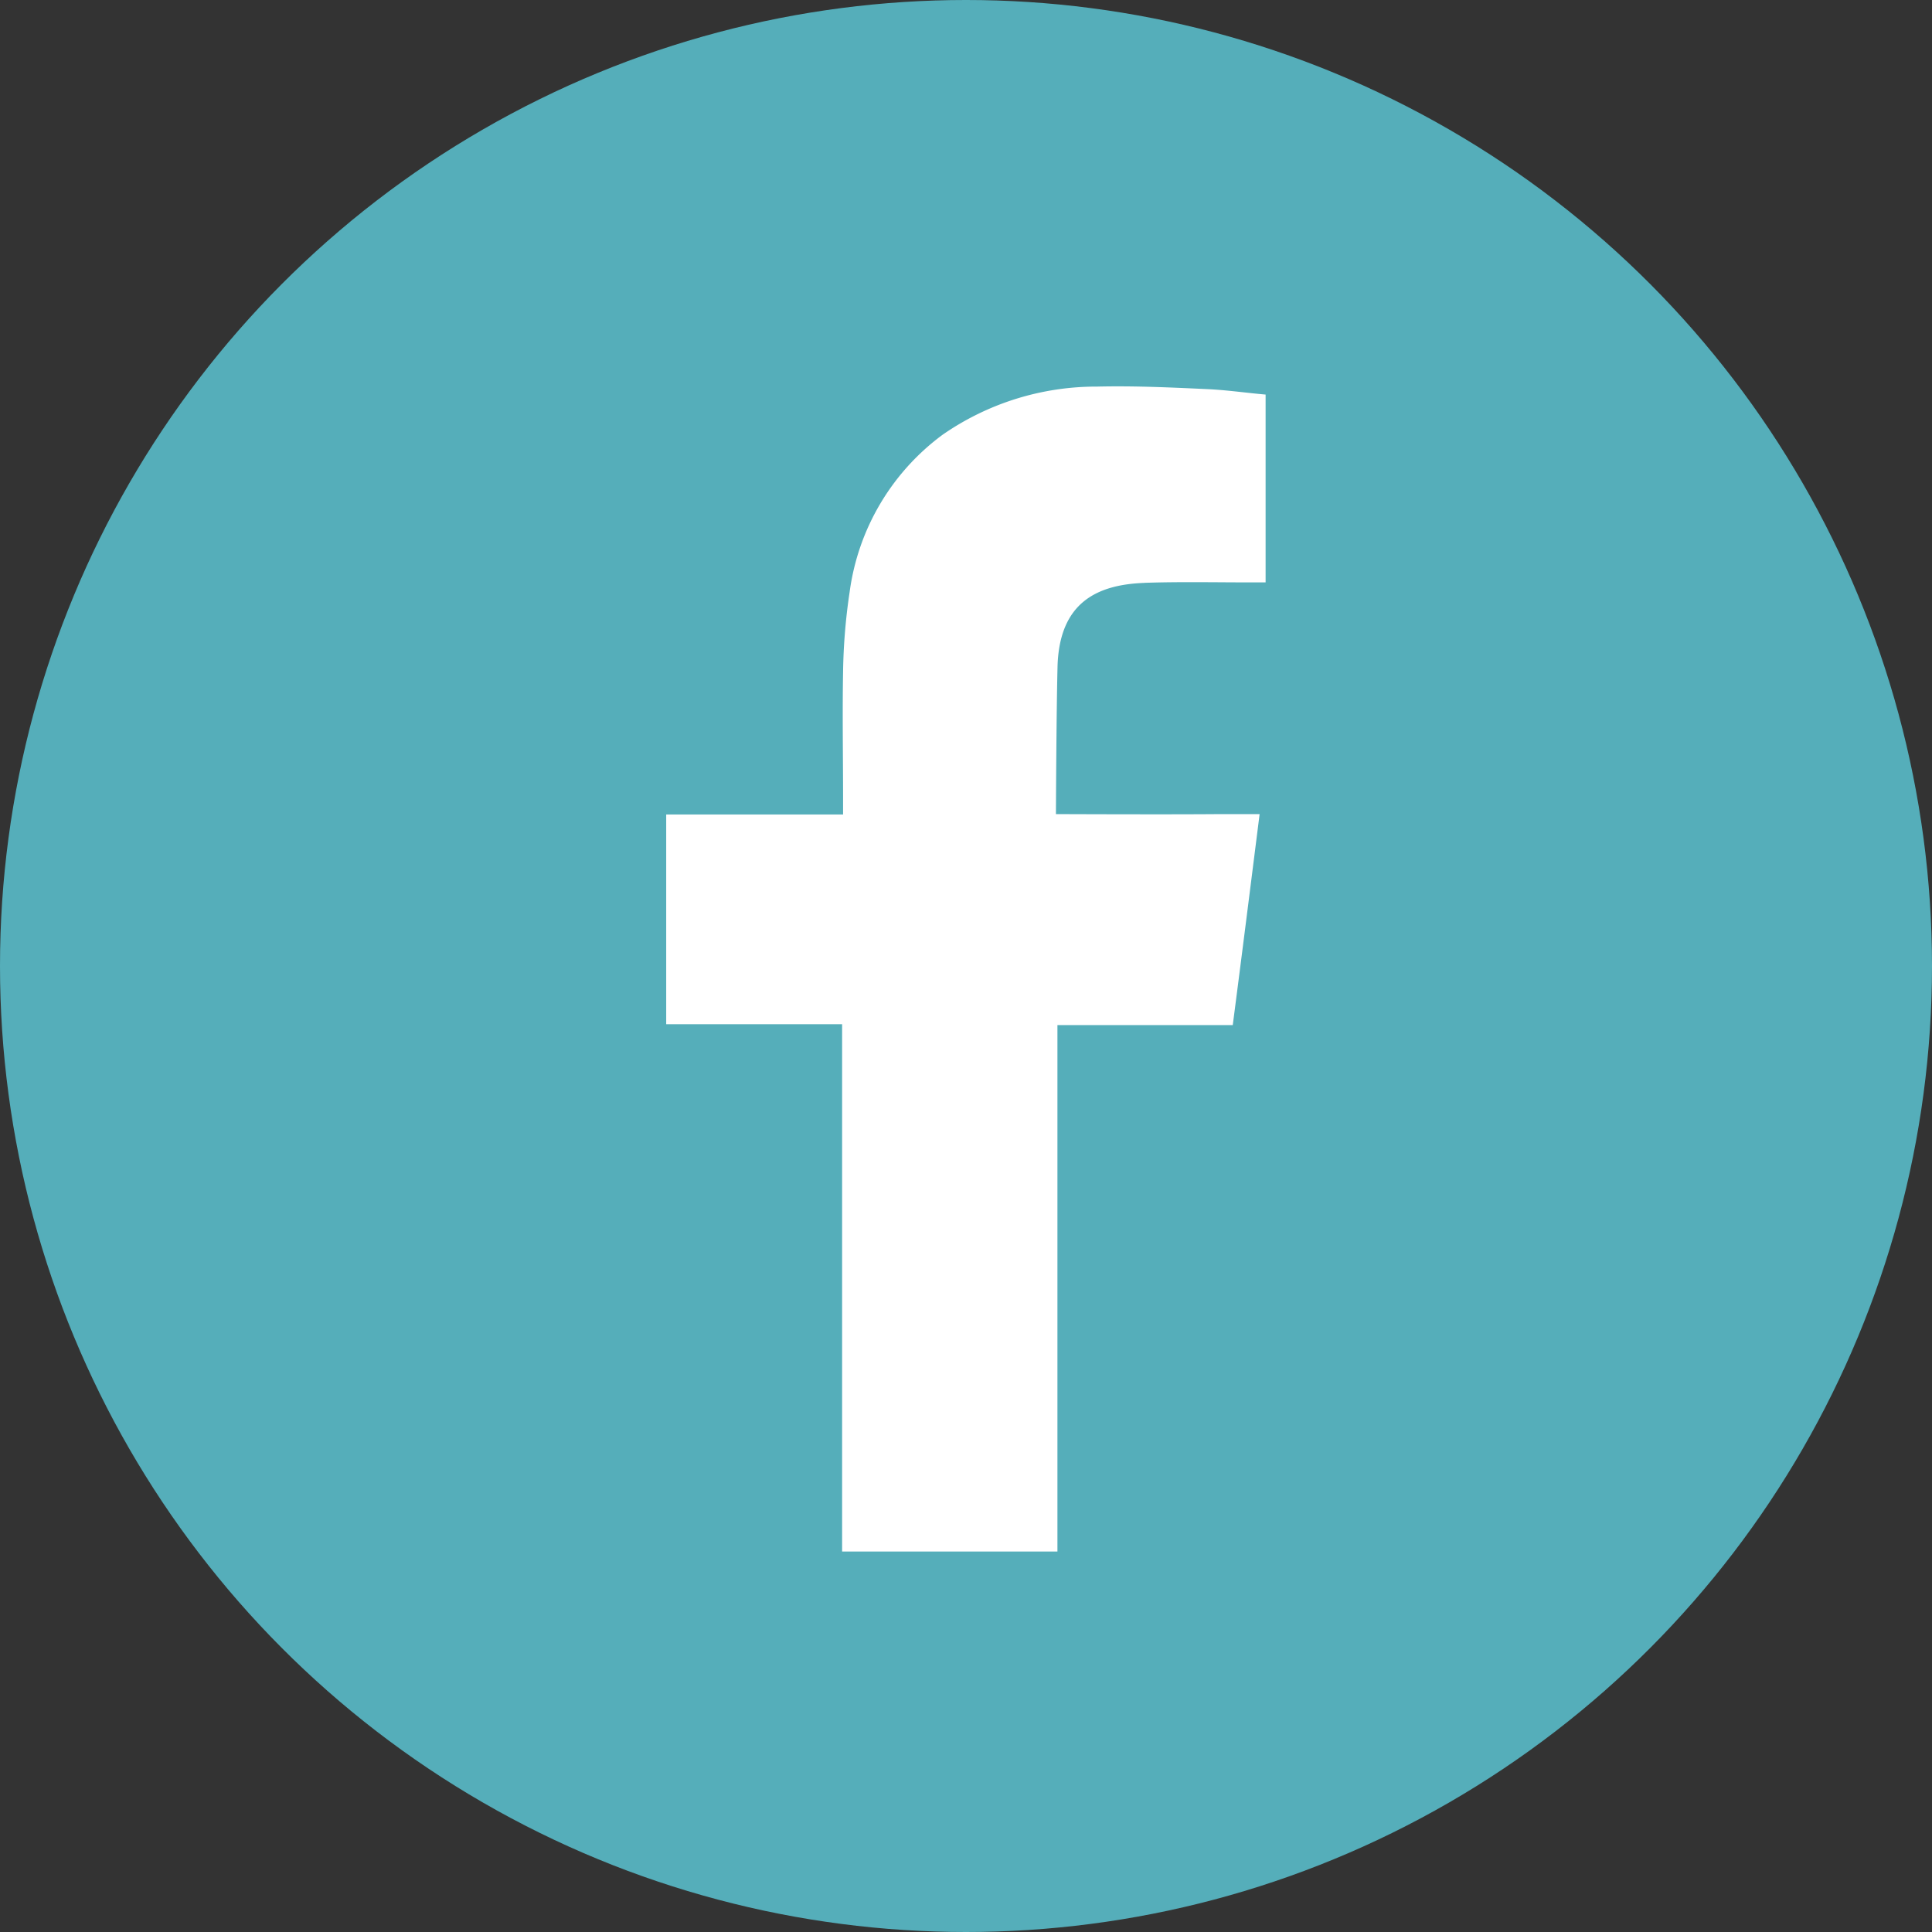
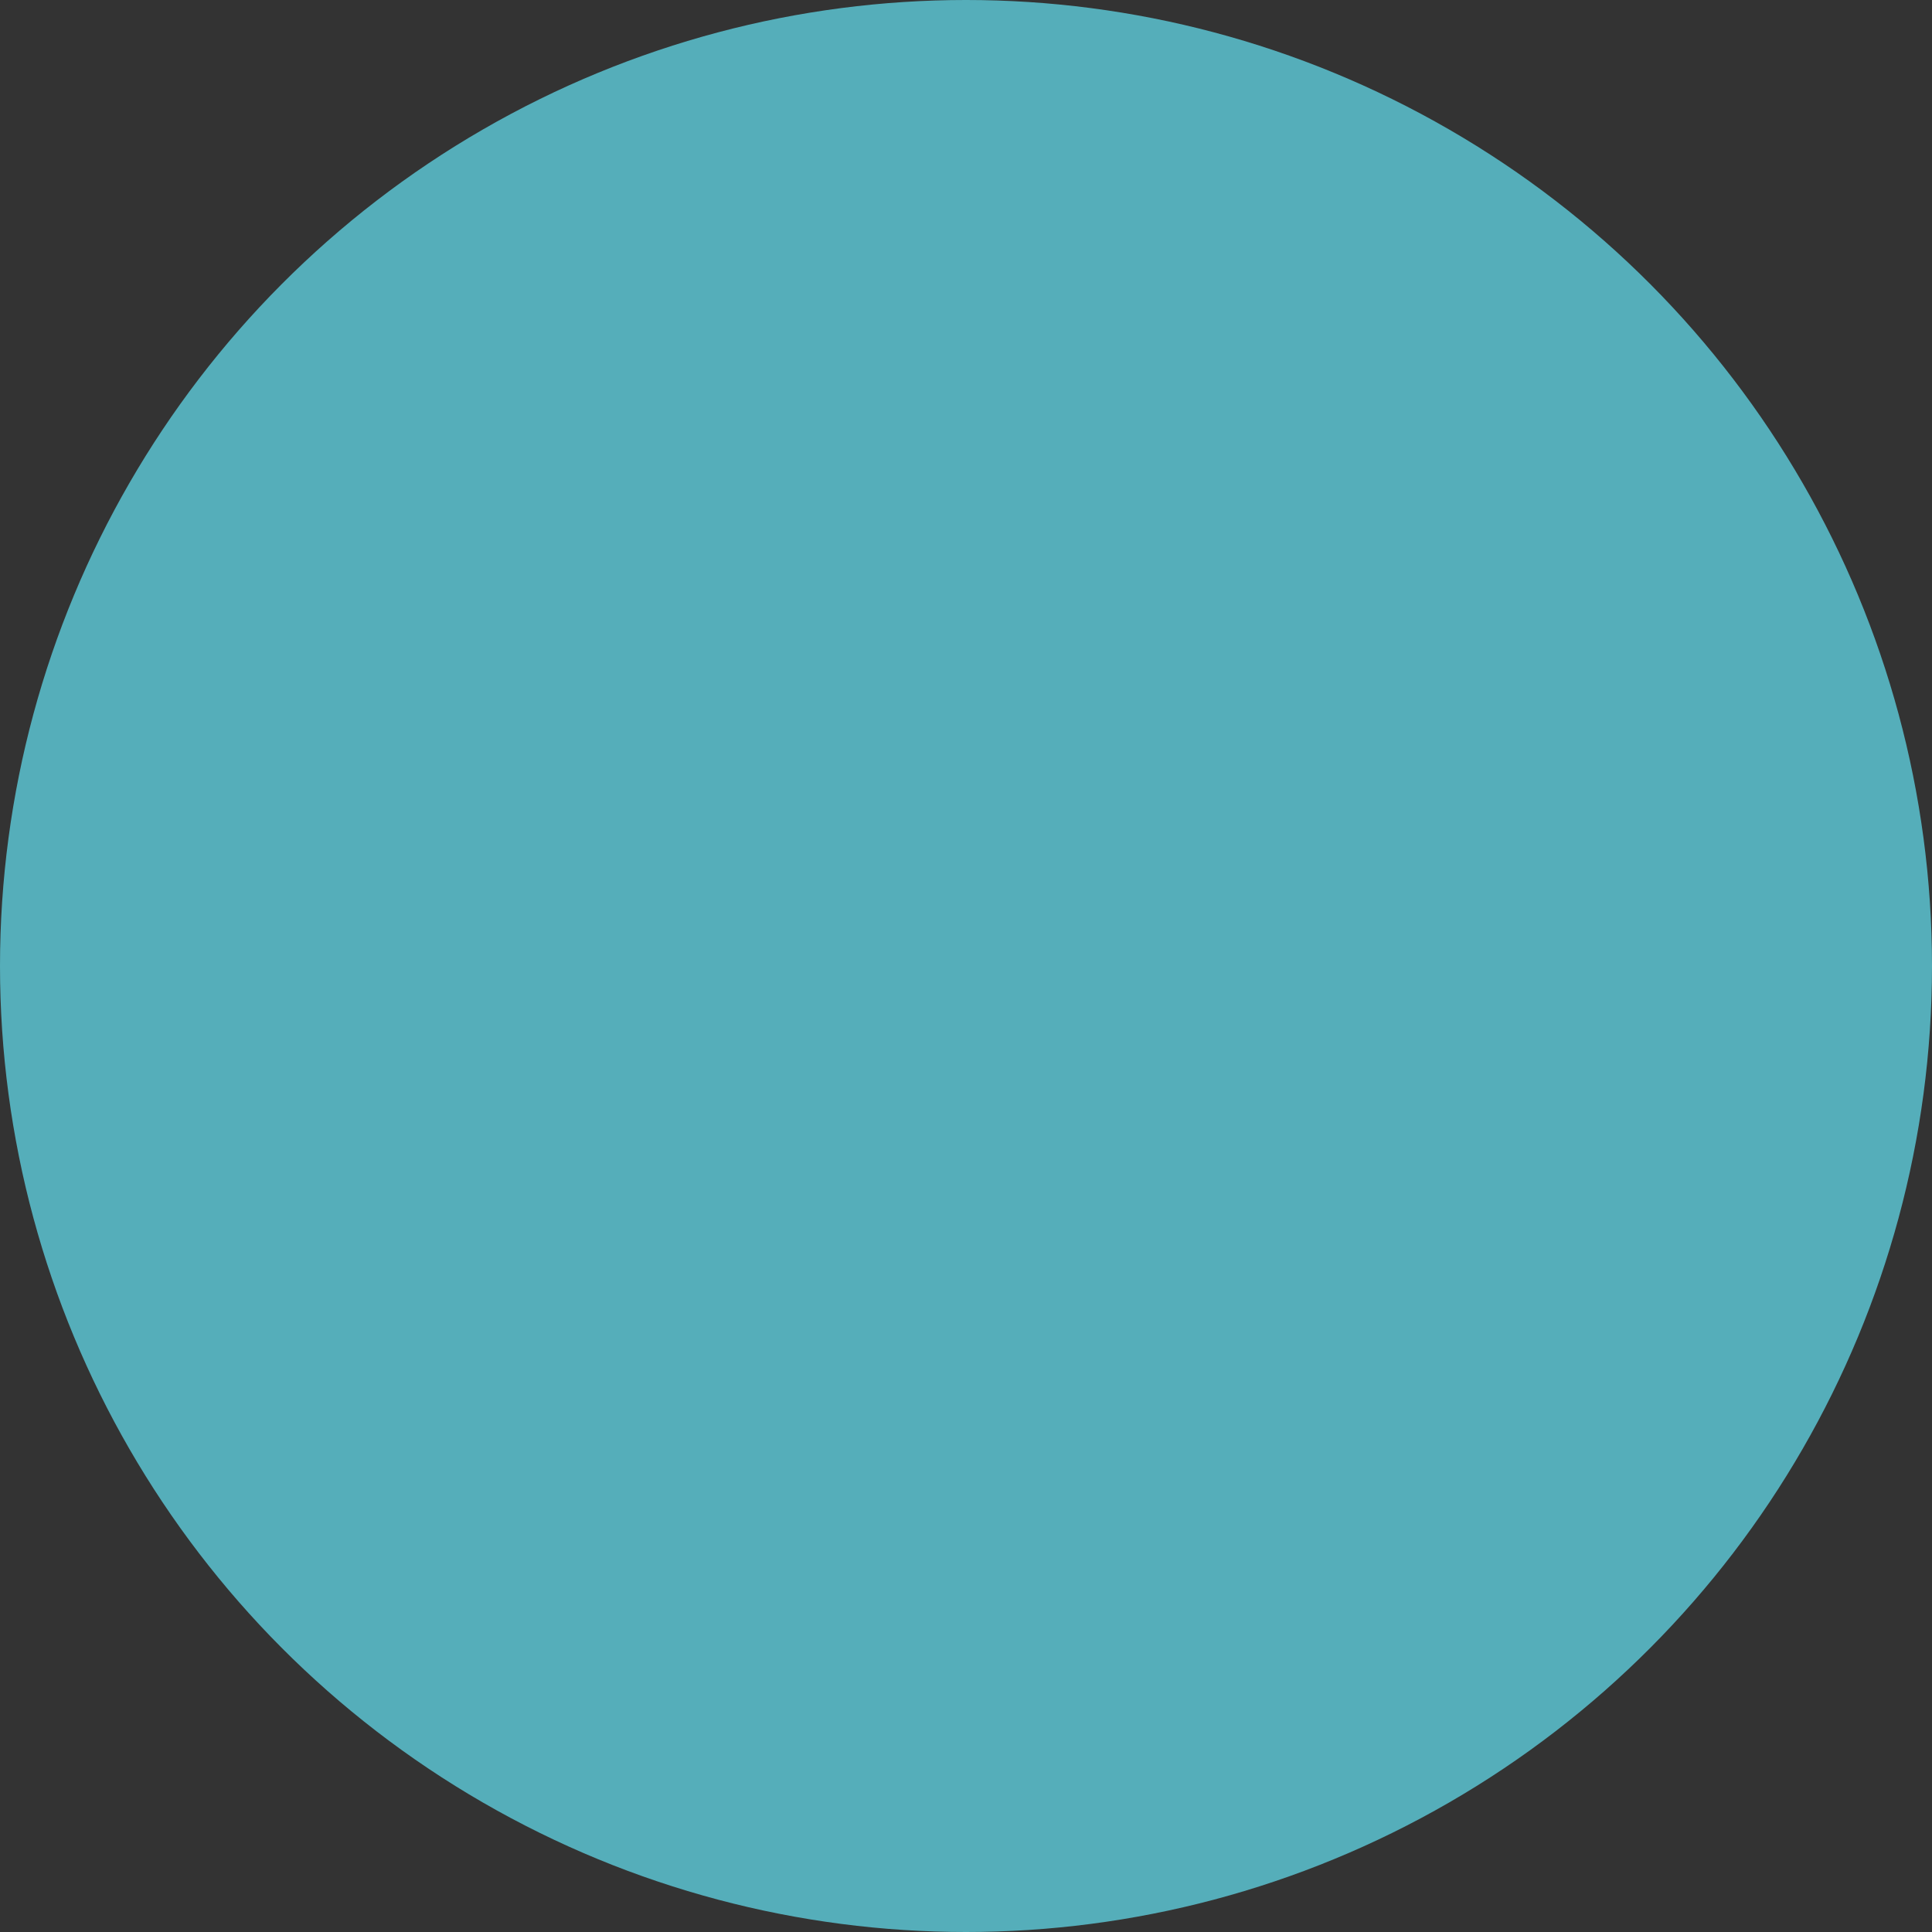
<svg xmlns="http://www.w3.org/2000/svg" width="40" height="40" viewBox="0 0 40 40">
  <rect x="0" y="0" width="40" height="40" fill="#333333" stroke="none" />
  <g id="Facebook-Icon" transform="translate(-262 -3519)">
    <circle id="Ellipse_715" data-name="Ellipse 715" cx="20" cy="20" r="20" transform="translate(262 3519)" fill="#55aeba" />
    <g id="Social-Media_Facebook_Black" transform="translate(275.793 3527)">
-       <path id="Path_741" data-name="Path 741" d="M89.5,2534.708c.737-.025,1.474-.009,2.21-.009h.3v-3.889c-.394-.034-.805-.095-1.217-.113-.755-.035-1.508-.07-2.27-.052a5.581,5.581,0,0,0-3.205,1,4.844,4.844,0,0,0-1.919,3.245,12.219,12.219,0,0,0-.137,1.666c-.016.871,0,1.748,0,2.618v.33H79.6v4.342h3.642v10.918H87.7v-10.9H91.33c.188-1.445.368-2.878.556-4.368h-.817c-1.044.01-3.4,0-3.4,0s.009-2.158.034-3.087c.048-1.274.792-1.664,1.8-1.7" transform="translate(-79.6 -2530.641)" fill="#fff" fill-rule="evenodd" />
-     </g>
+       </g>
  </g>
</svg>